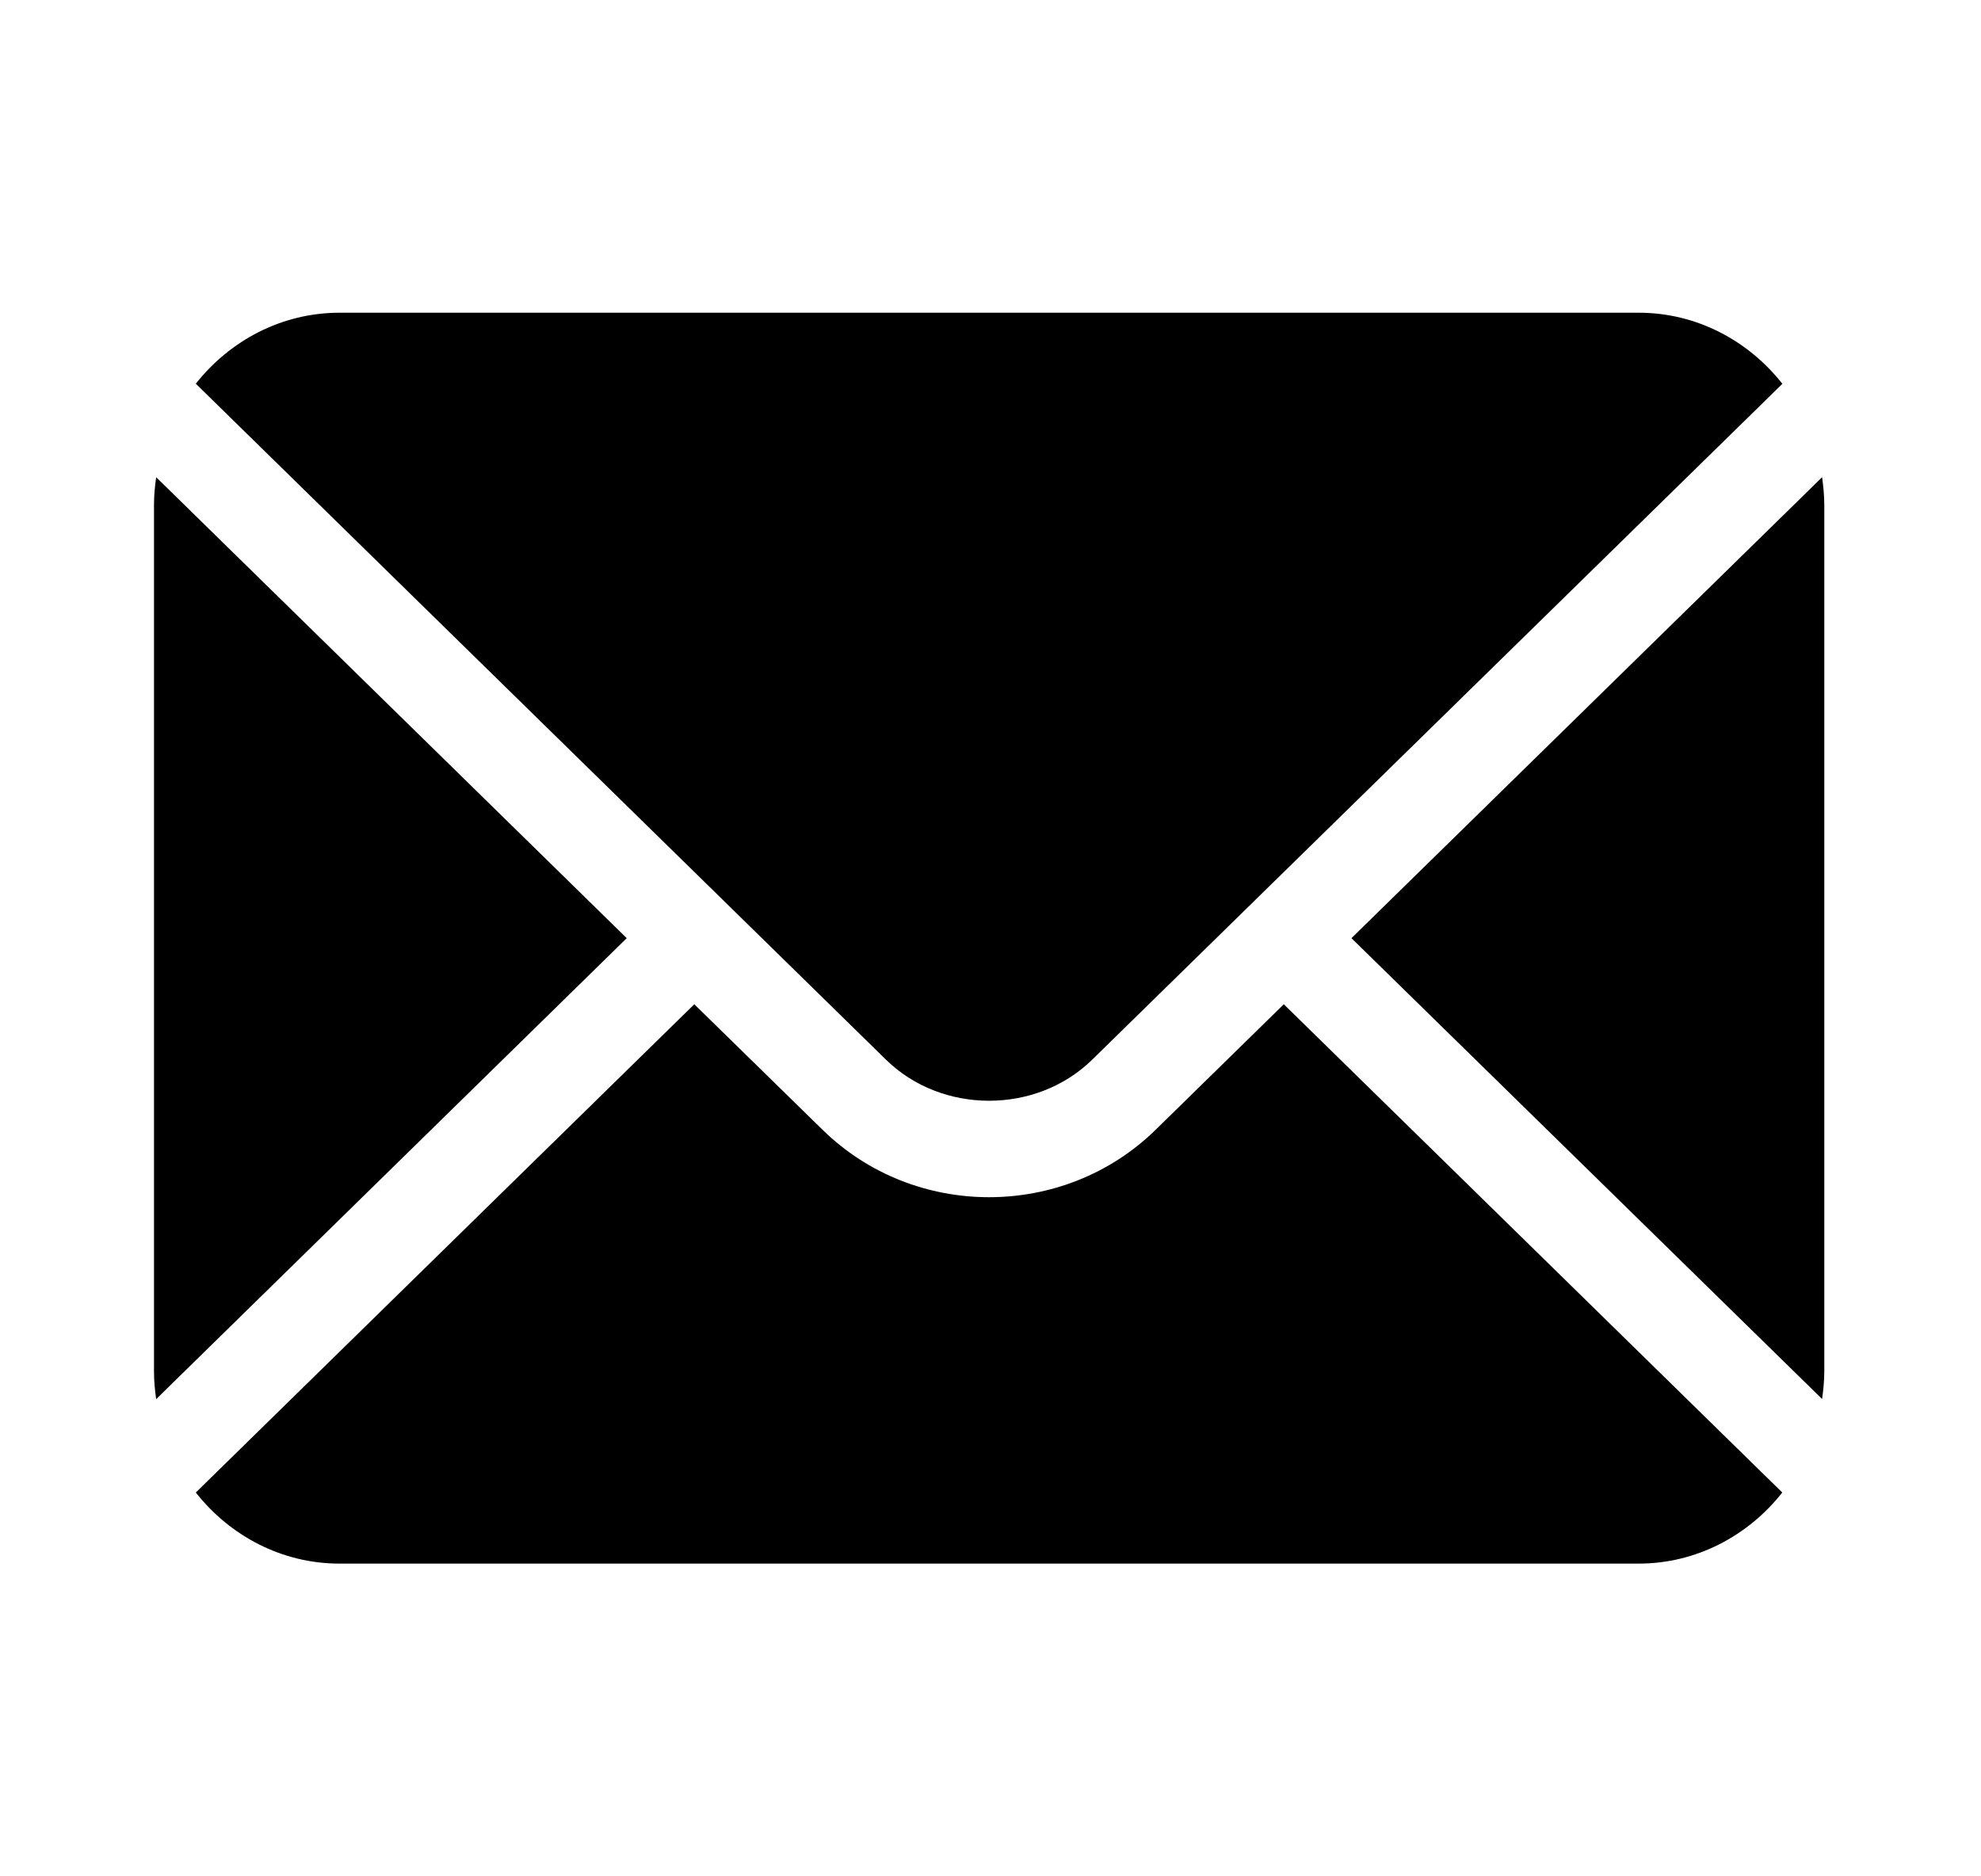
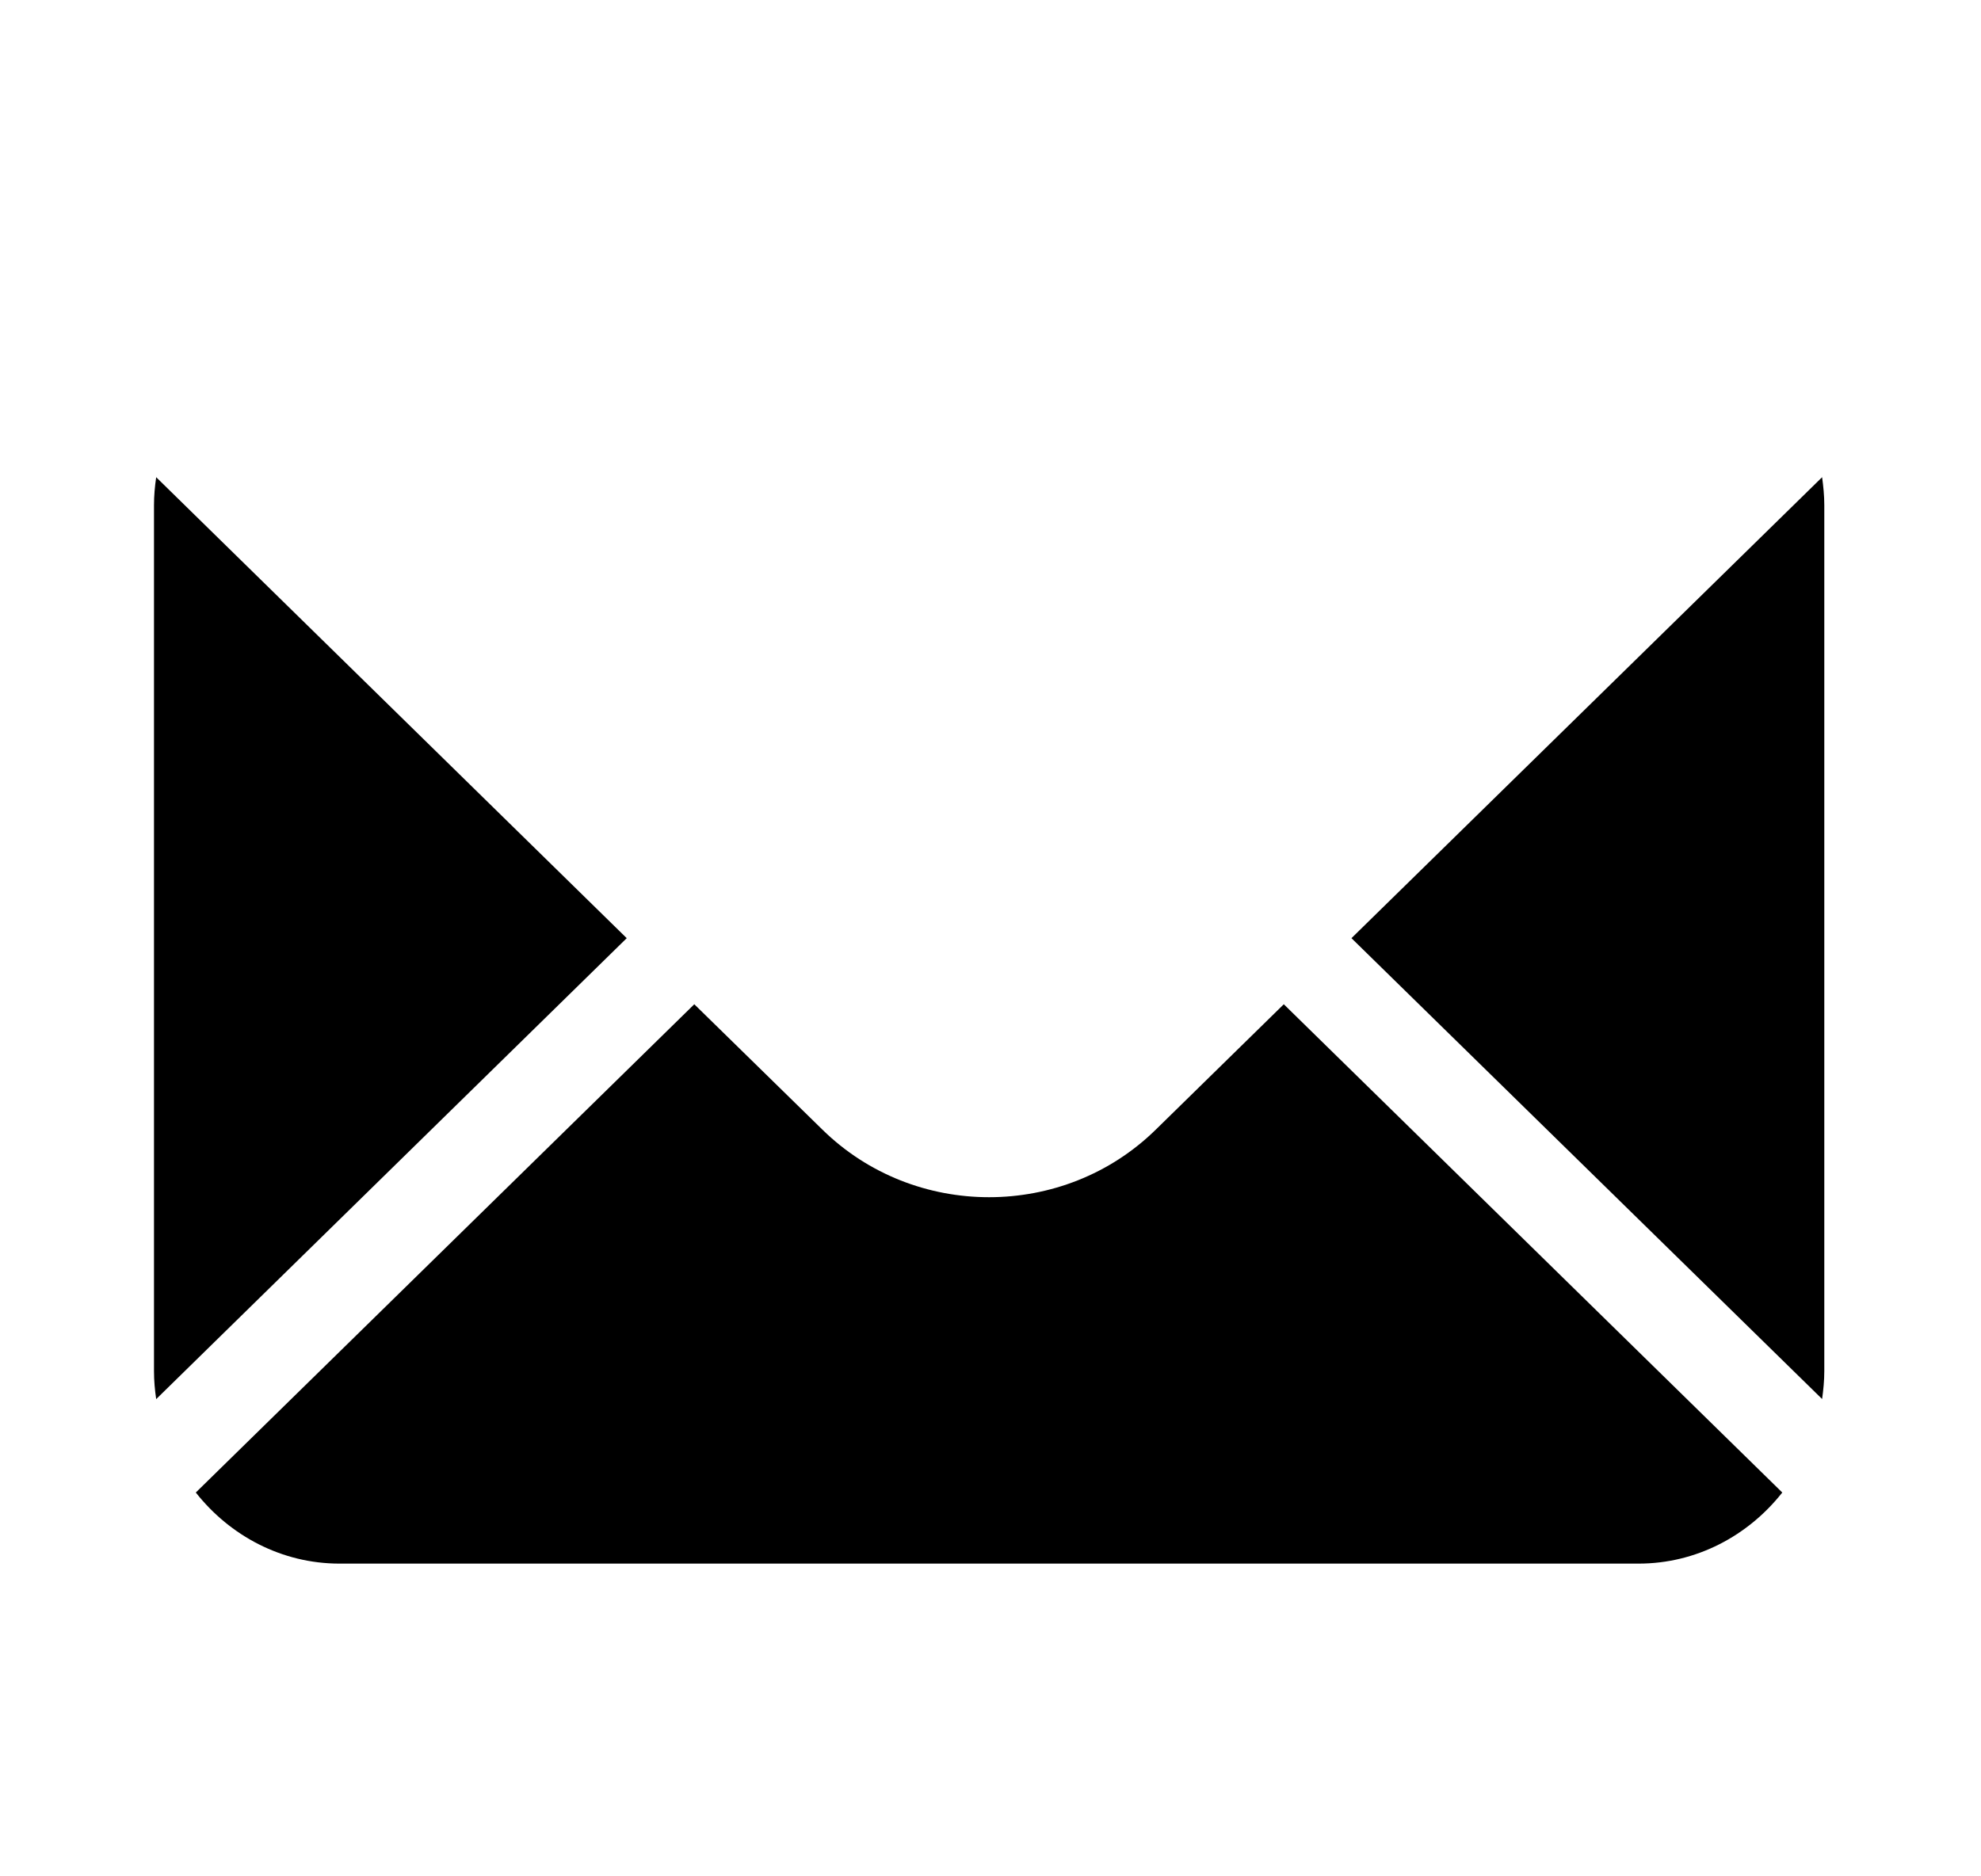
<svg xmlns="http://www.w3.org/2000/svg" width="19" height="18" viewBox="0 0 19 18" fill="none">
  <path d="M17.476 4.578L12.962 9L17.476 13.421C17.488 13.334 17.497 13.245 17.497 13.154V4.846C17.497 4.755 17.488 4.666 17.476 4.578Z" fill="black" />
-   <path d="M10.475 10.166L17.095 3.682C16.767 3.266 16.271 3 15.717 3H3.257C2.702 3 2.206 3.266 1.878 3.681L8.498 10.166C9.034 10.691 9.939 10.691 10.475 10.166Z" fill="black" />
  <path d="M1.498 4.578C1.485 4.666 1.477 4.755 1.477 4.846V13.154C1.477 13.245 1.485 13.334 1.498 13.422L6.011 9L1.498 4.578Z" fill="black" />
  <path d="M11.086 10.836C10.645 11.269 10.066 11.485 9.486 11.485C8.907 11.485 8.328 11.269 7.887 10.836L6.659 9.634L1.878 14.318C2.205 14.733 2.702 15 3.256 15H15.716C16.27 15 16.767 14.733 17.094 14.318L12.313 9.634L11.086 10.836Z" fill="black" />
</svg>